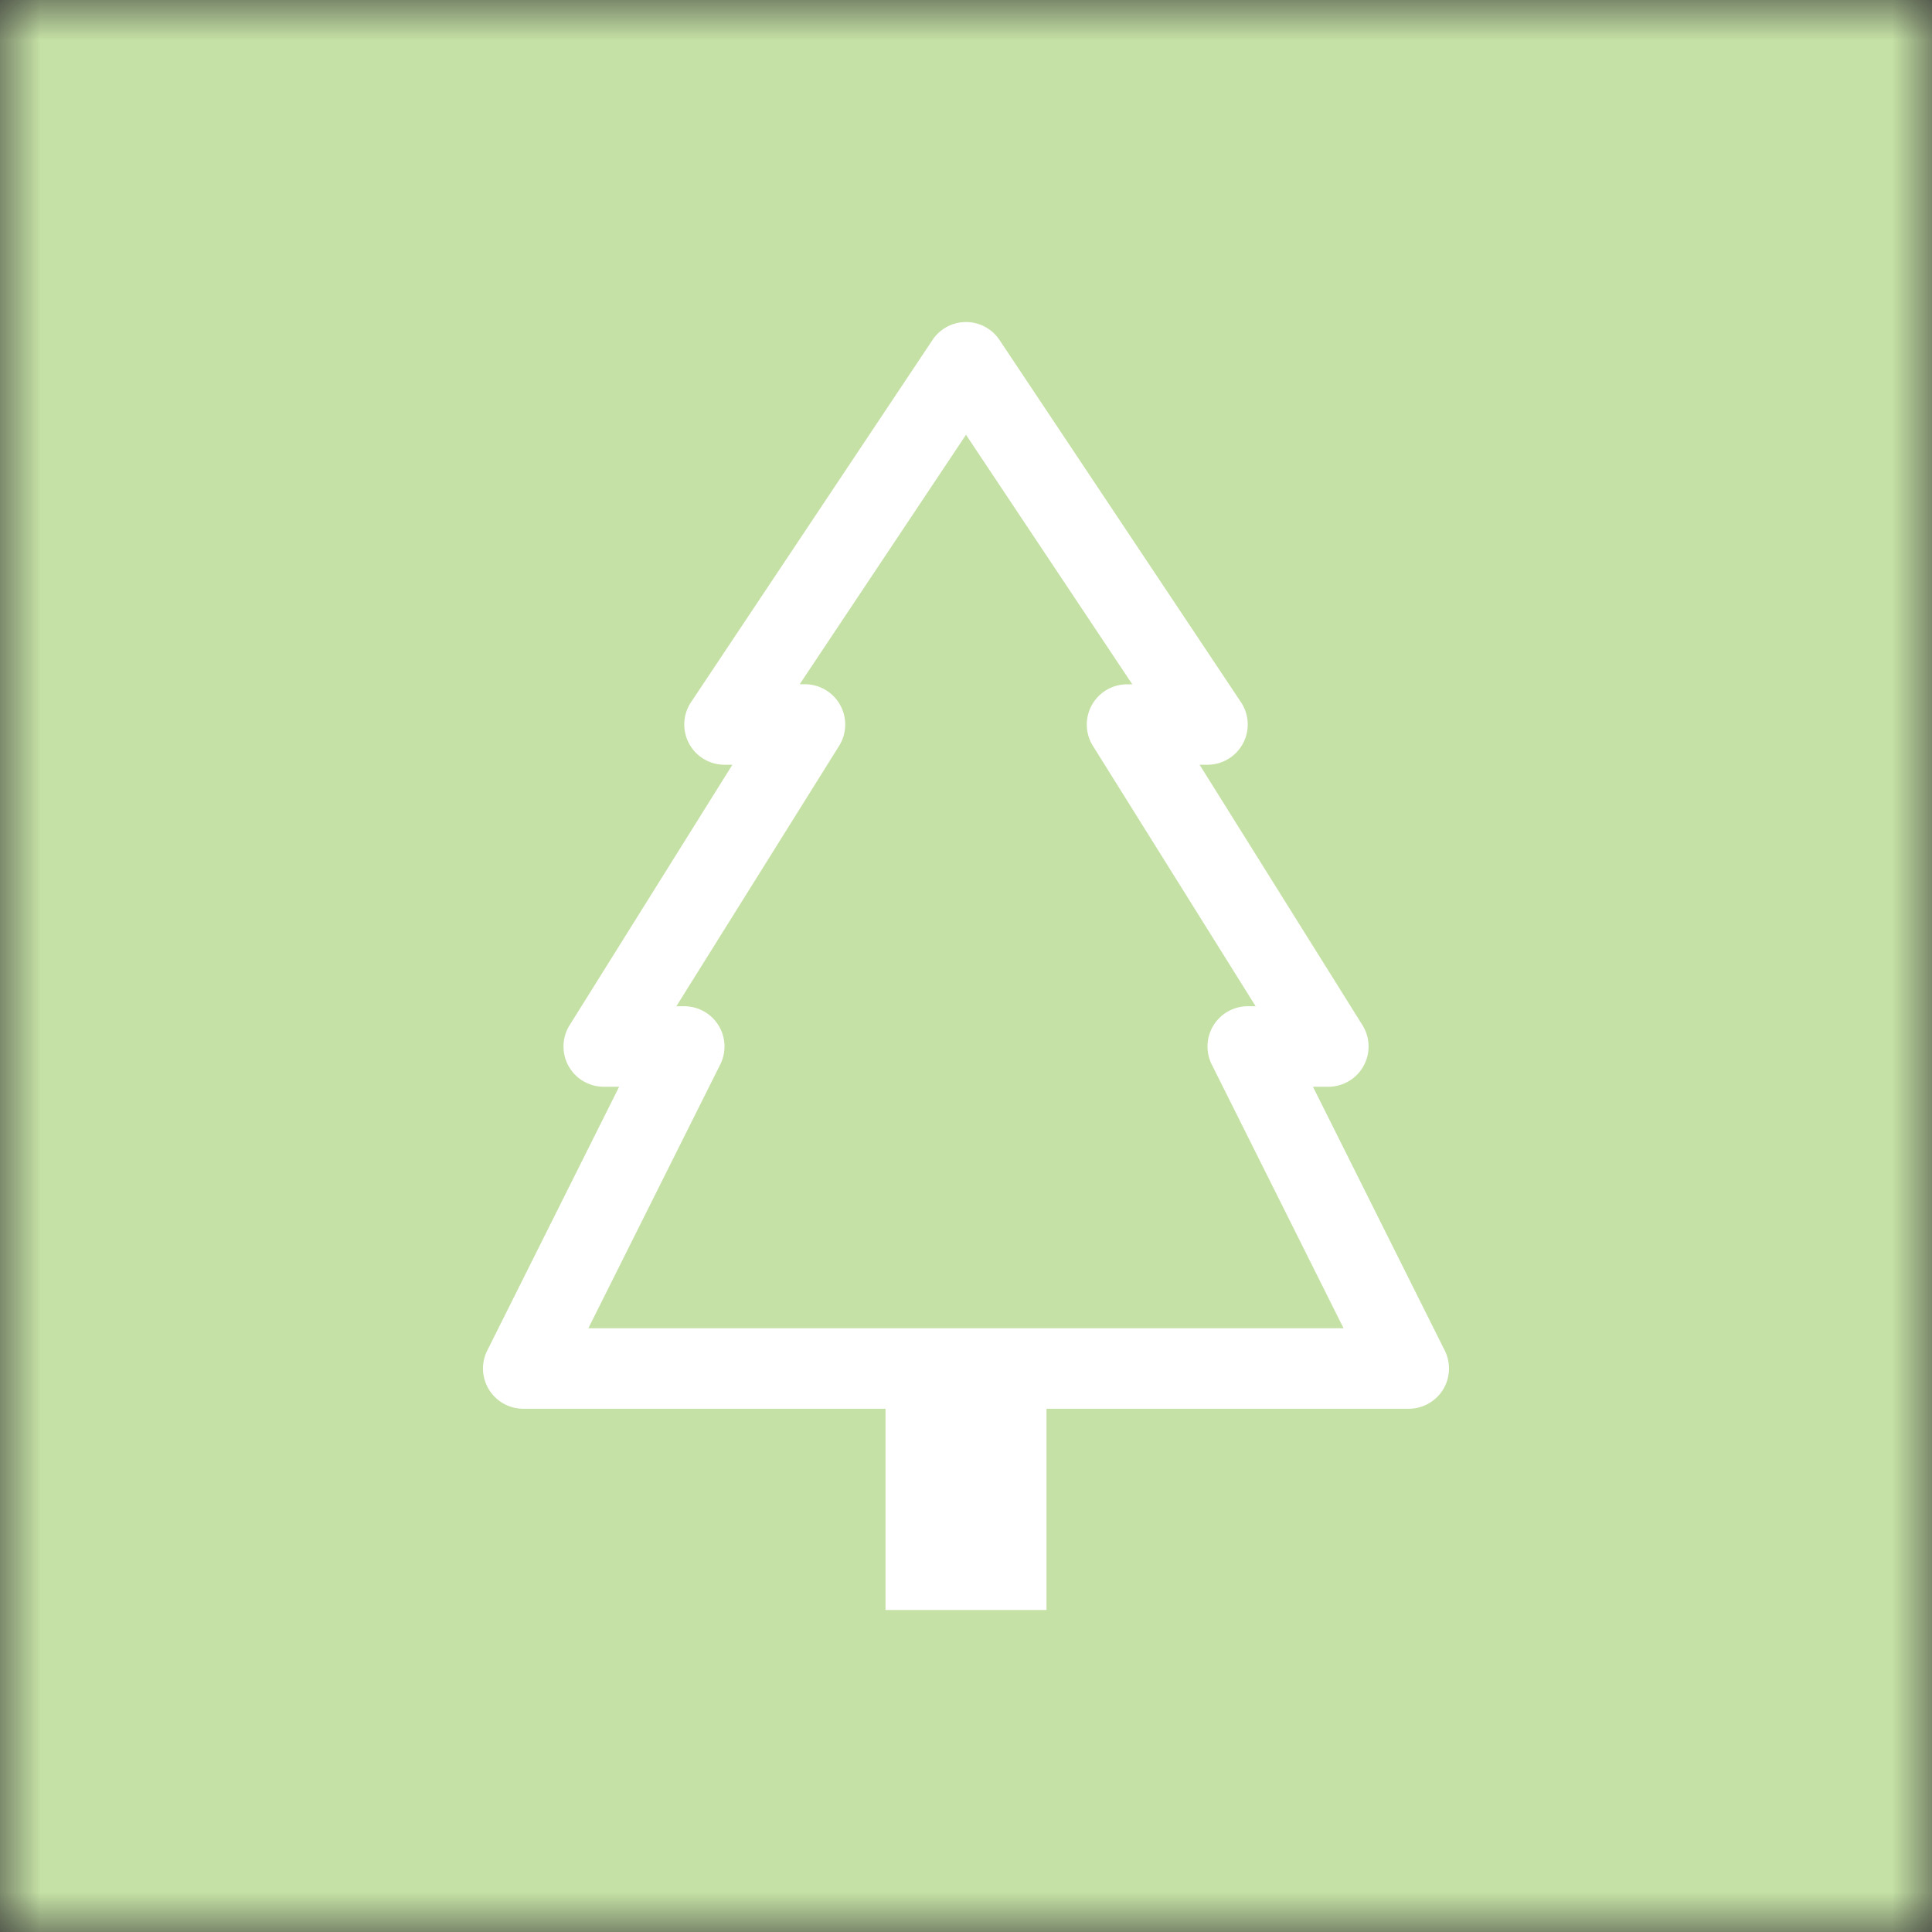
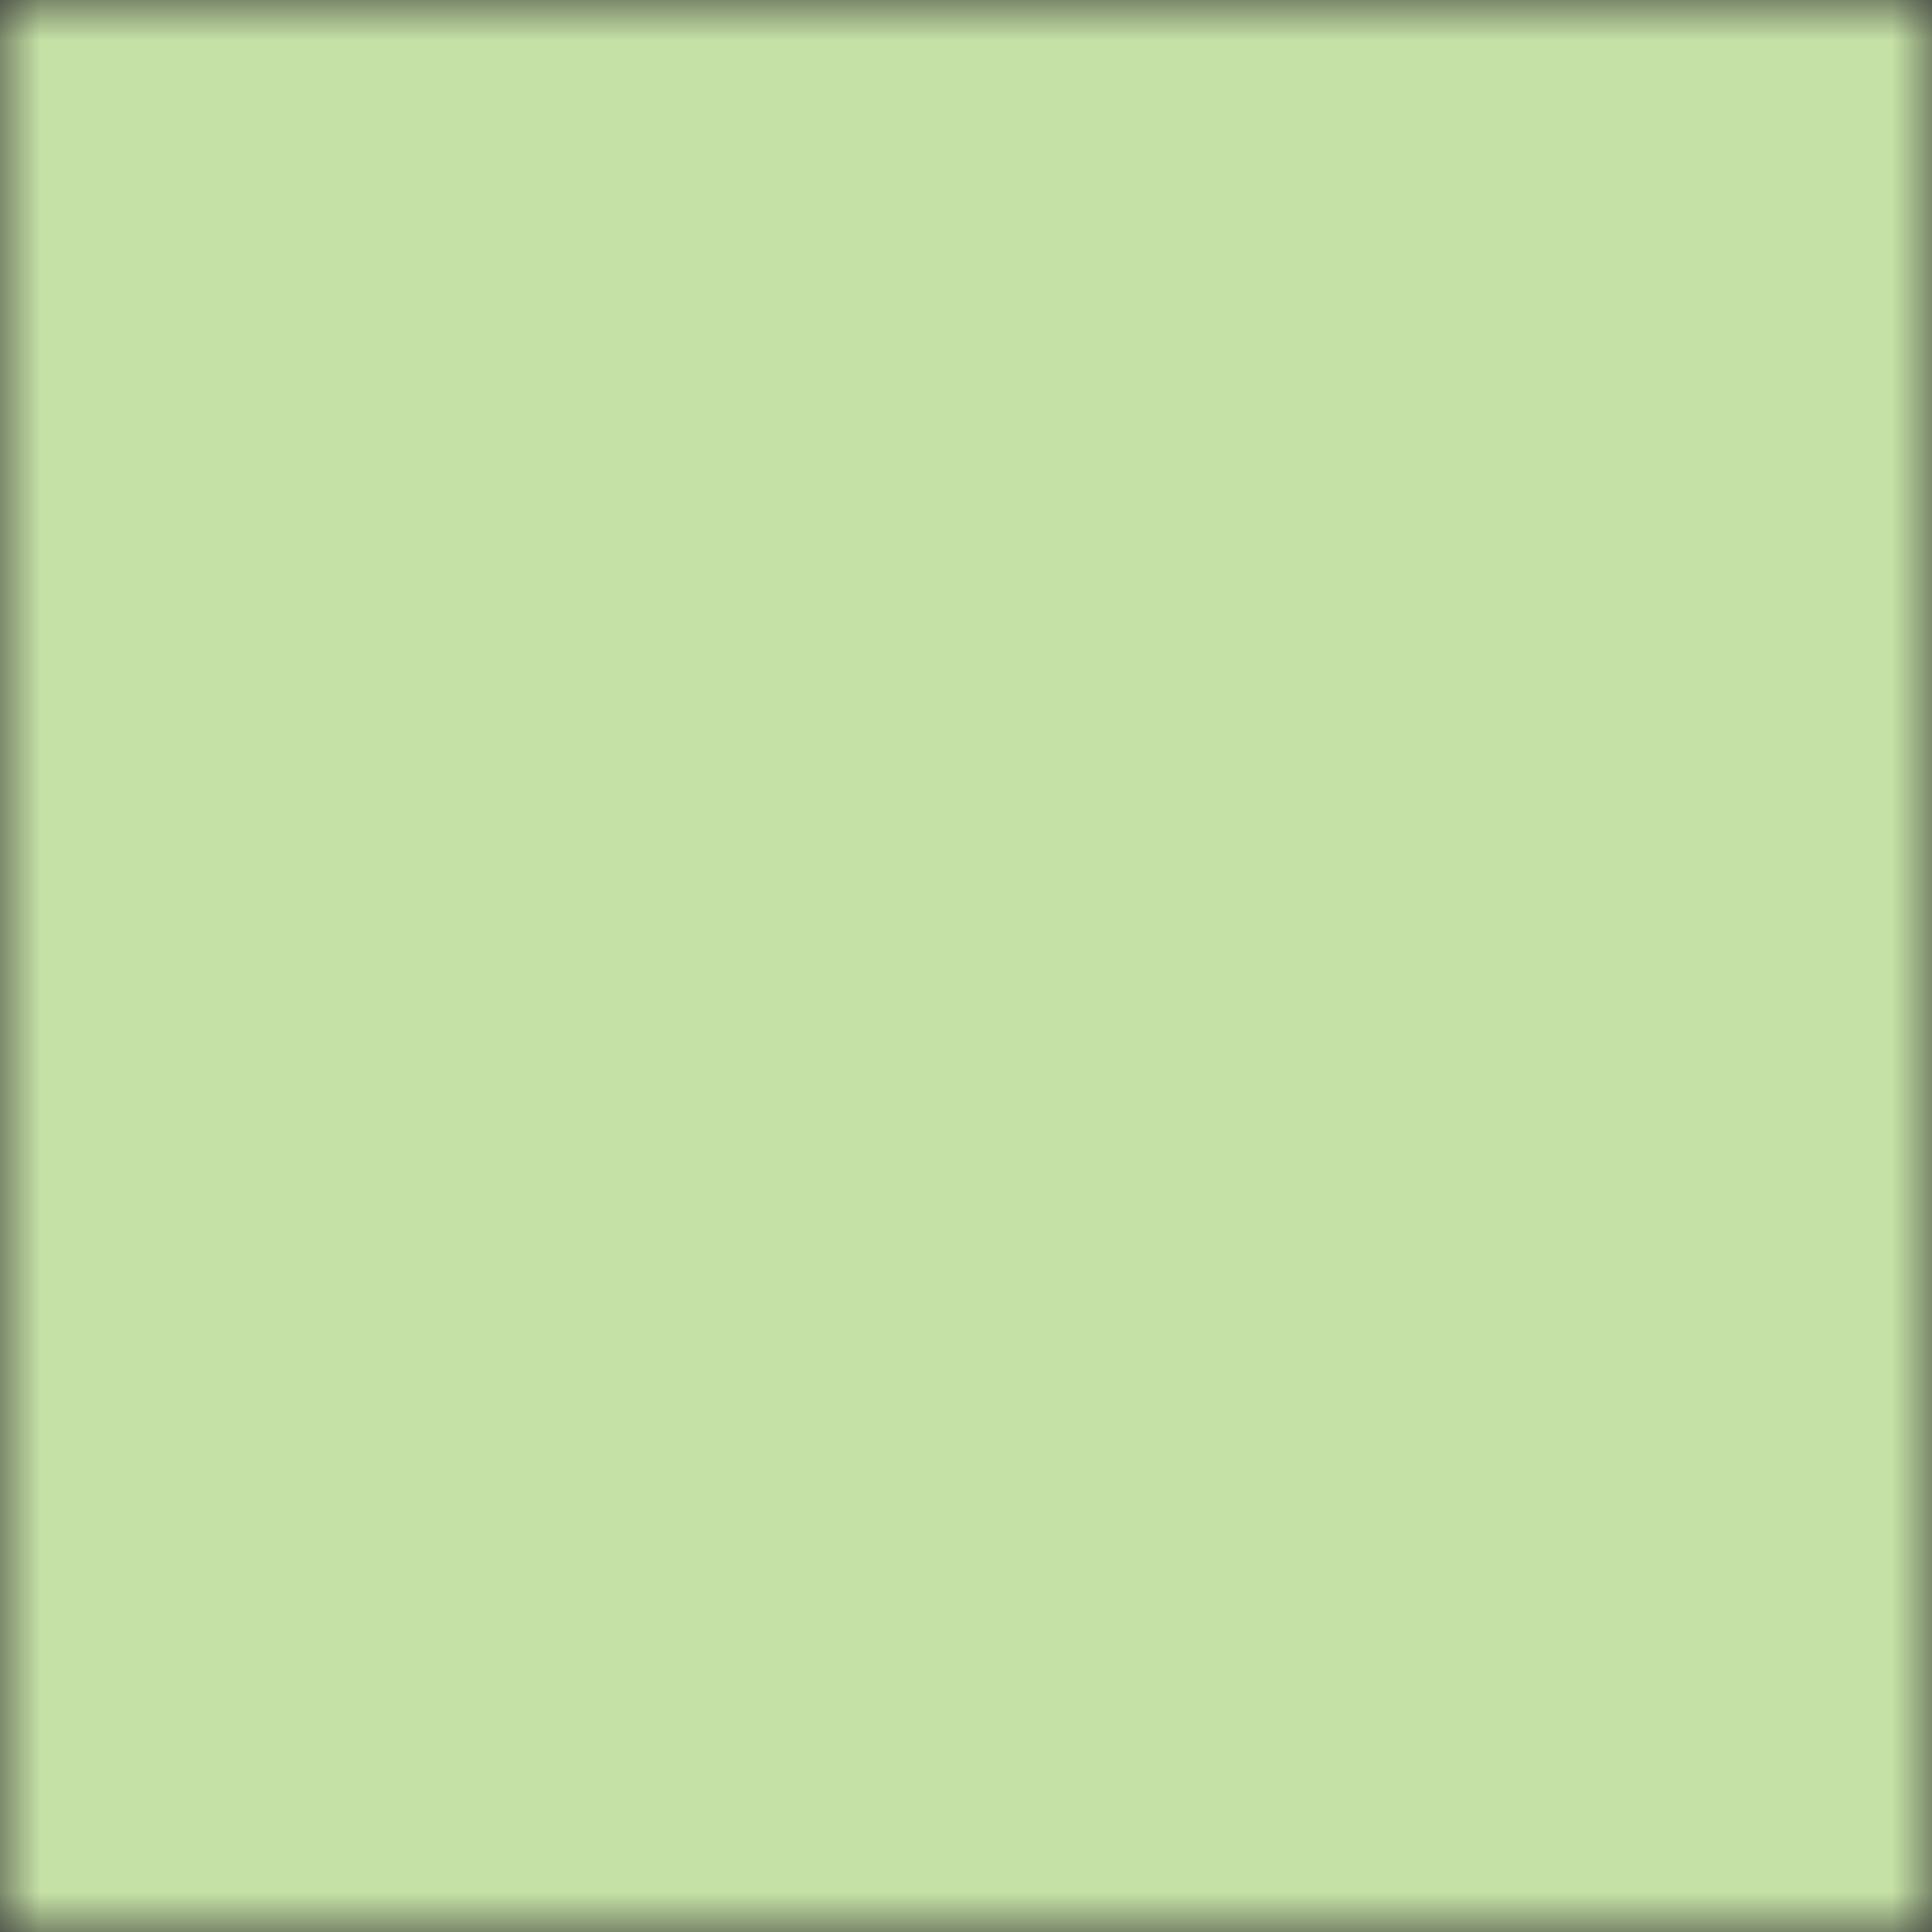
<svg xmlns="http://www.w3.org/2000/svg" viewBox="0 0 24 24" fill="none" shape-rendering="auto">
  <rect x="0" y="0" width="24" height="24" fill="#333333" stroke="none" />
  <mask id="viewboxMask">
    <rect width="24" height="24" rx="0" ry="0" x="0" y="0" fill="#fff" />
  </mask>
  <g mask="url(#viewboxMask)">
    <rect fill="#c5e1a5" width="24" height="24" x="0" y="0" />
    <g transform="translate(4 4)">
-       <path d="M8.416.223a.5.5 0 0 0-.832 0l-3 4.5A.5.5 0 0 0 5 5.5h.098L3.076 8.735A.5.5 0 0 0 3.5 9.5h.191l-1.638 3.276a.5.5 0 0 0 .447.724H7V16h2v-2.5h4.5a.5.5 0 0 0 .447-.724L12.31 9.5h.191a.5.5 0 0 0 .424-.765L10.902 5.5H11a.5.5 0 0 0 .416-.777l-3-4.5ZM6.437 4.758A.5.5 0 0 0 6 4.5h-.066L8 1.401l2.066 3.1H10a.5.5 0 0 0-.424.764L11.598 8.5H11.5a.5.5 0 0 0-.447.724L12.69 12.5H3.309l1.638-3.276A.5.5 0 0 0 4.5 8.5h-.098l2.022-3.235a.5.5 0 0 0 .013-.507Z" fill="#fff" />
-     </g>
+       </g>
  </g>
</svg>